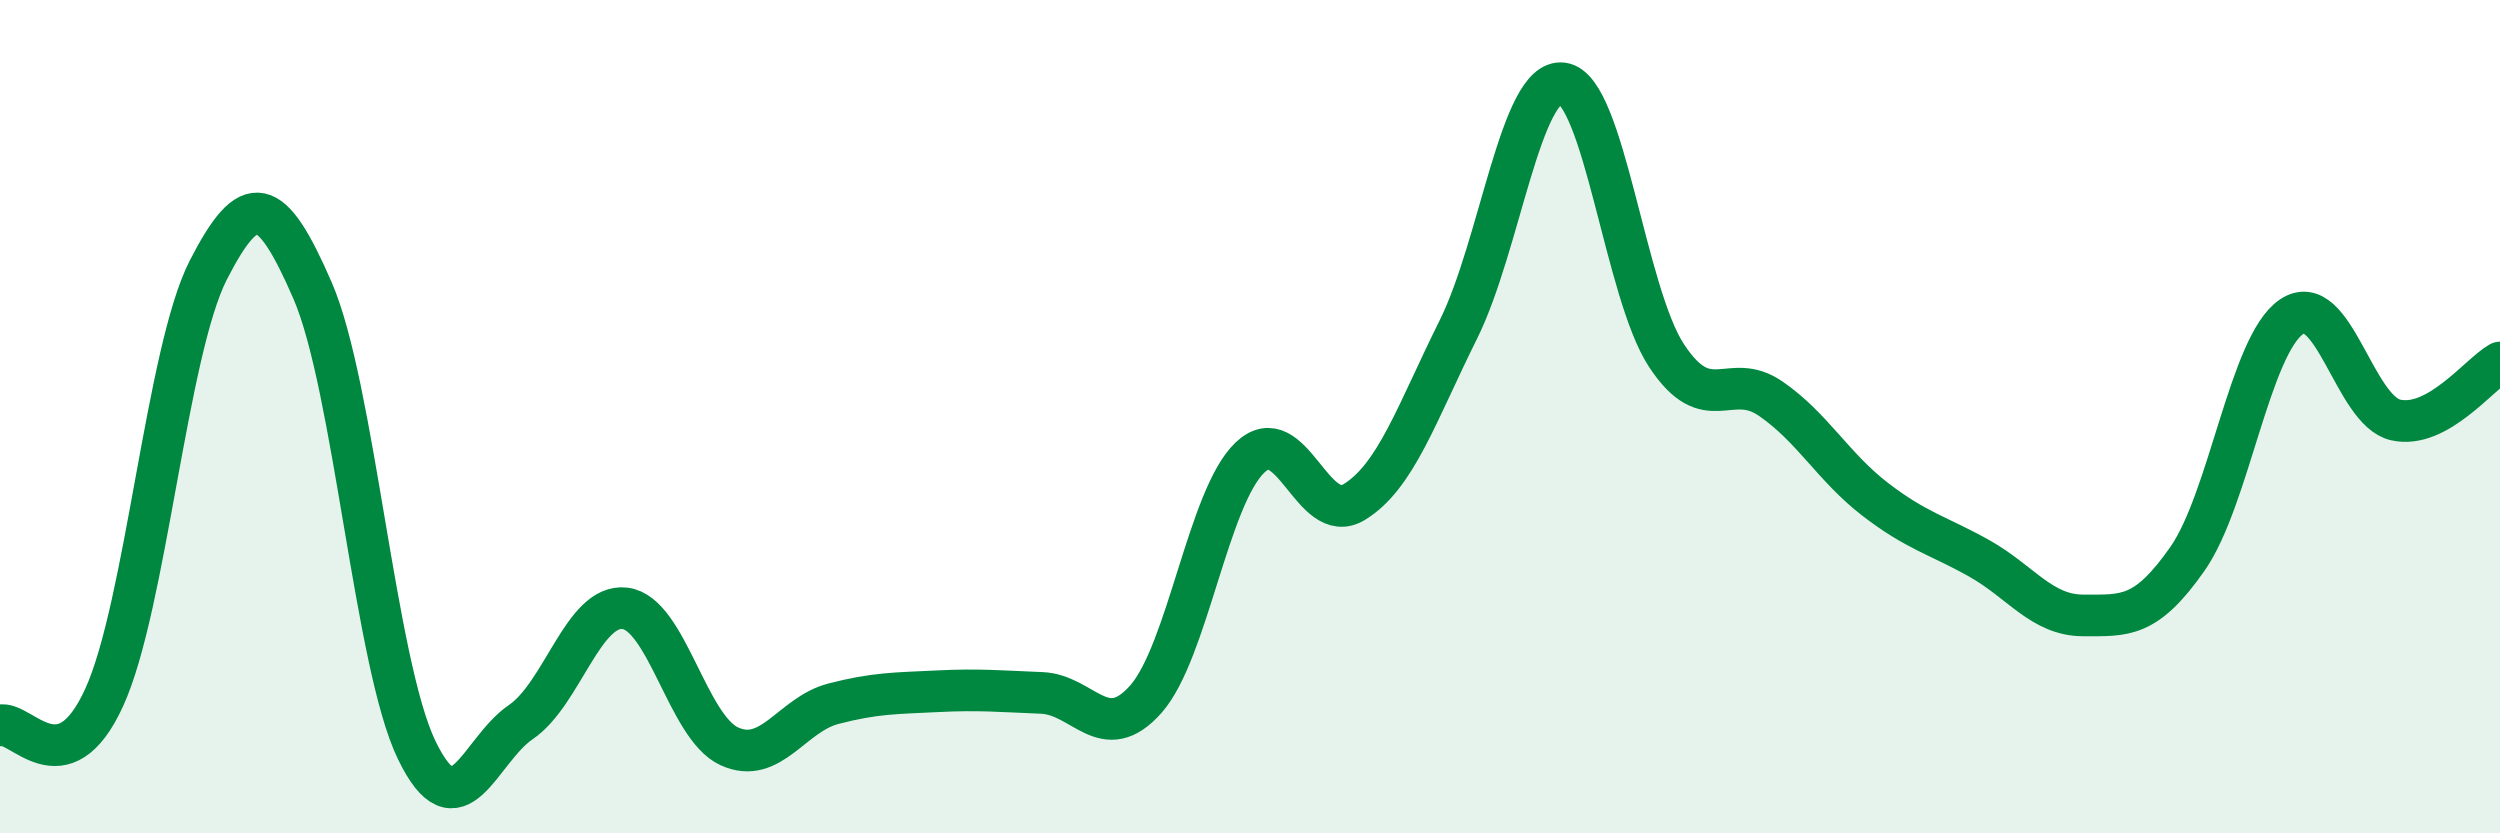
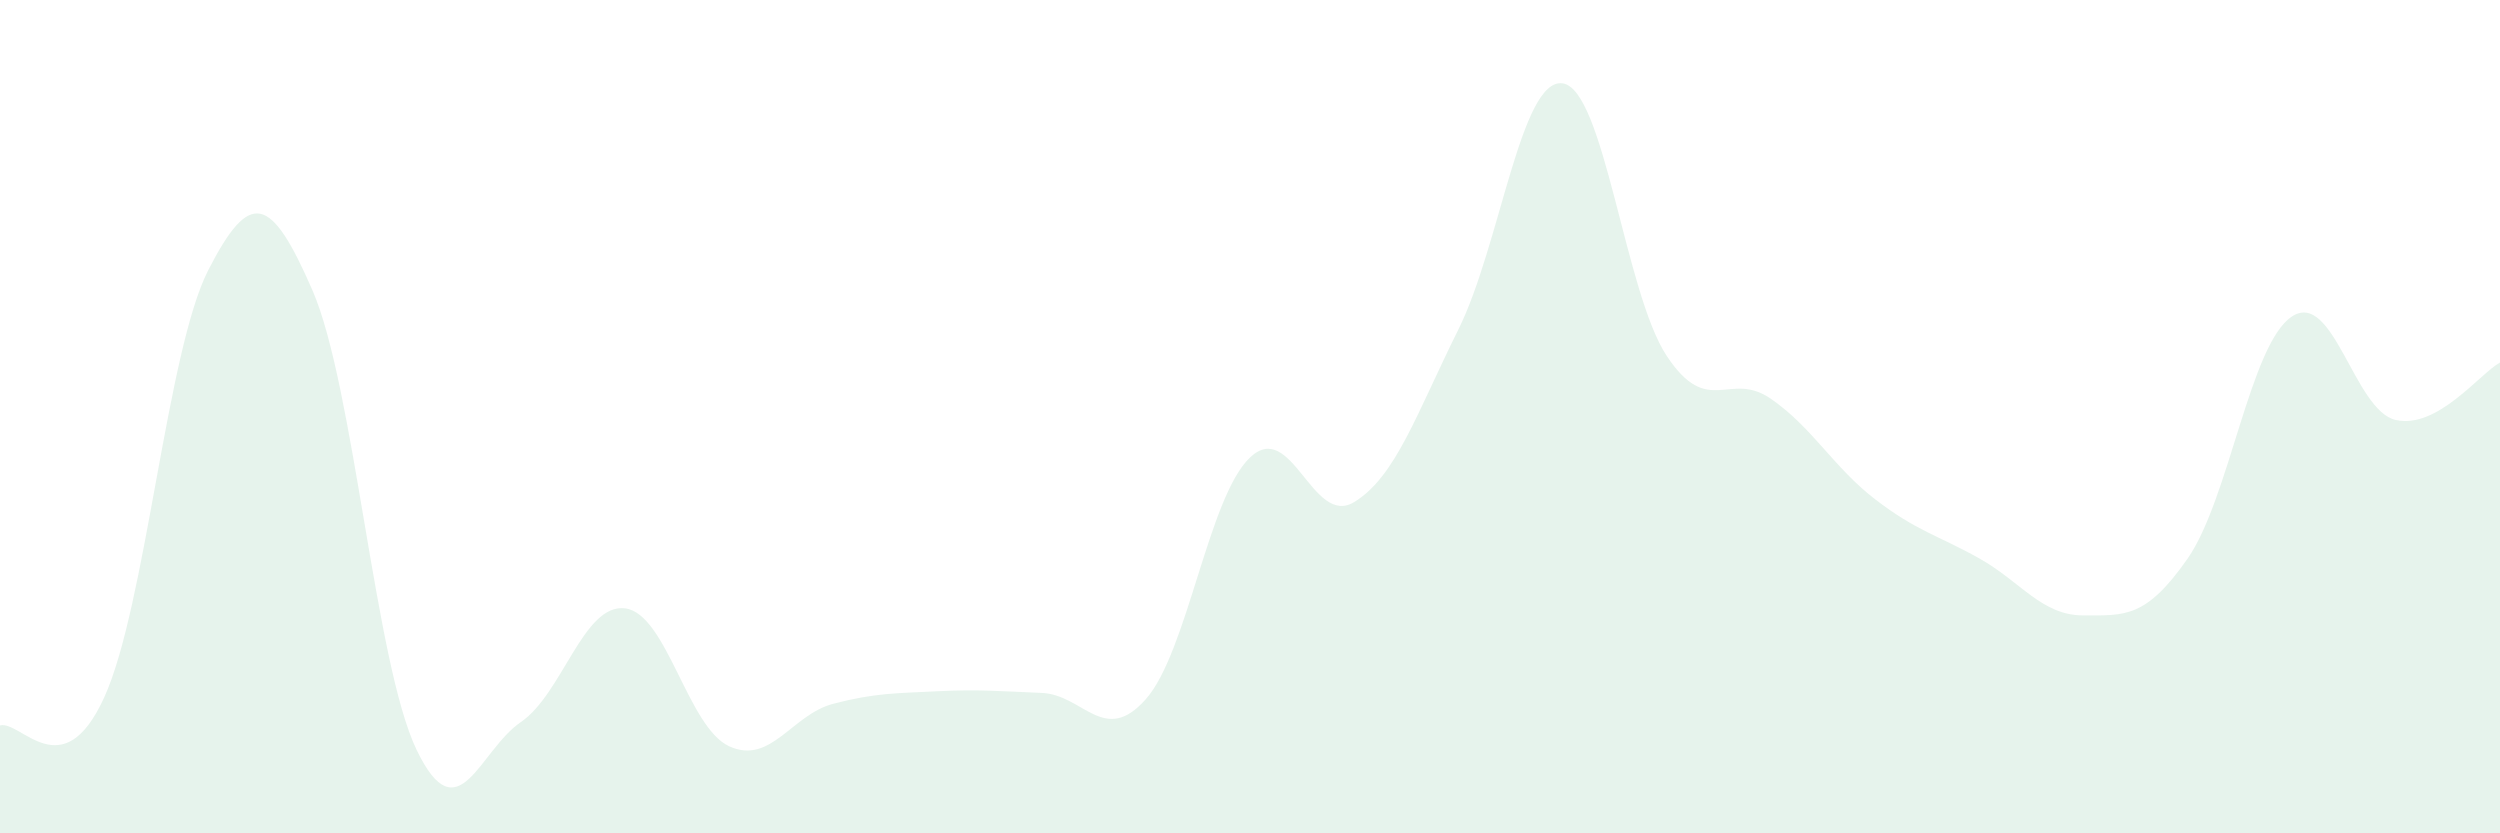
<svg xmlns="http://www.w3.org/2000/svg" width="60" height="20" viewBox="0 0 60 20">
  <path d="M 0,17.41 C 0.5,17.28 1.5,18.93 2.5,16.74 C 3.5,14.55 4,8.43 5,6.48 C 6,4.53 6.5,4.67 7.5,6.97 C 8.5,9.27 9,15.93 10,18 C 11,20.07 11.5,18.01 12.5,17.33 C 13.5,16.65 14,14.48 15,14.6 C 16,14.72 16.5,17.45 17.5,17.91 C 18.5,18.37 19,17.15 20,16.89 C 21,16.63 21.5,16.64 22.5,16.59 C 23.5,16.54 24,16.59 25,16.63 C 26,16.67 26.5,17.91 27.5,16.78 C 28.5,15.65 29,11.93 30,10.98 C 31,10.03 31.5,12.66 32.5,12.05 C 33.5,11.44 34,9.92 35,7.91 C 36,5.9 36.5,1.87 37.5,2 C 38.5,2.13 39,7.03 40,8.54 C 41,10.05 41.5,8.88 42.5,9.57 C 43.5,10.26 44,11.21 45,11.98 C 46,12.75 46.5,12.84 47.5,13.4 C 48.5,13.96 49,14.77 50,14.77 C 51,14.77 51.5,14.84 52.5,13.41 C 53.5,11.98 54,8.27 55,7.6 C 56,6.93 56.5,9.86 57.5,10.08 C 58.5,10.3 59.5,8.98 60,8.7L60 20L0 20Z" fill="#008740" opacity="0.1" stroke-linecap="round" stroke-linejoin="round" />
-   <path d="M 0,17.41 C 0.5,17.28 1.5,18.93 2.5,16.74 C 3.5,14.55 4,8.43 5,6.48 C 6,4.53 6.5,4.67 7.5,6.97 C 8.5,9.27 9,15.93 10,18 C 11,20.07 11.5,18.01 12.5,17.33 C 13.5,16.65 14,14.48 15,14.6 C 16,14.72 16.5,17.45 17.5,17.91 C 18.5,18.37 19,17.15 20,16.89 C 21,16.63 21.5,16.64 22.5,16.59 C 23.5,16.54 24,16.59 25,16.63 C 26,16.67 26.5,17.91 27.5,16.78 C 28.5,15.65 29,11.93 30,10.98 C 31,10.03 31.5,12.66 32.5,12.05 C 33.5,11.44 34,9.92 35,7.91 C 36,5.9 36.5,1.87 37.5,2 C 38.5,2.13 39,7.03 40,8.54 C 41,10.05 41.5,8.88 42.5,9.57 C 43.5,10.26 44,11.21 45,11.98 C 46,12.75 46.5,12.84 47.5,13.4 C 48.5,13.96 49,14.77 50,14.77 C 51,14.77 51.5,14.84 52.5,13.41 C 53.5,11.98 54,8.27 55,7.6 C 56,6.93 56.5,9.86 57.5,10.08 C 58.5,10.3 59.5,8.98 60,8.7" stroke="#008740" stroke-width="1" fill="none" stroke-linecap="round" stroke-linejoin="round" />
</svg>